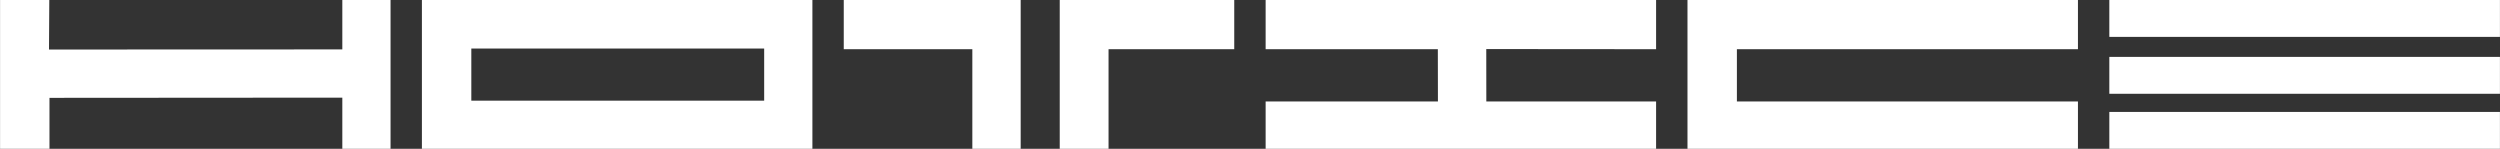
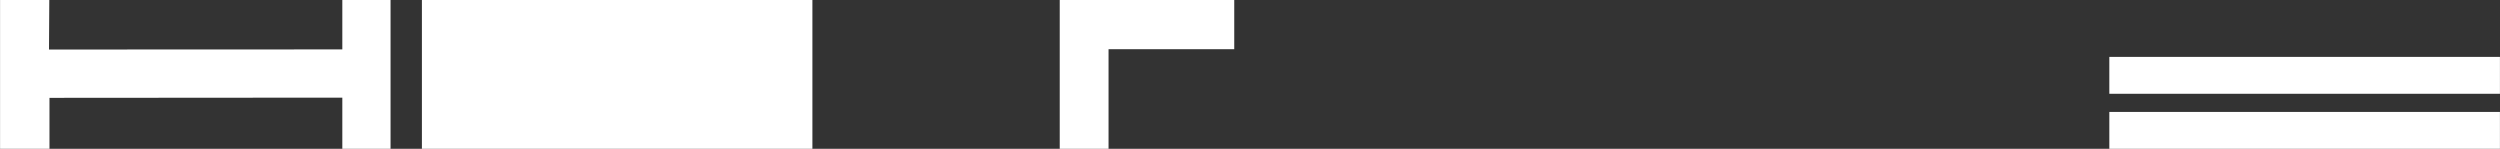
<svg xmlns="http://www.w3.org/2000/svg" id="Layer_4" data-name="Layer 4" viewBox="0 0 841.89 50.12">
  <rect x="0" y="0" width="841.89" height="50.12" fill="#333333" stroke="none" />
  <defs>
    <style>
      .cls-1 {
        fill: #fff;
        stroke-width: 0px;
      }
    </style>
  </defs>
  <polygon class="cls-1" points=".02 0 .02 50.12 16.66 50.12 16.66 32.95 115.28 32.88 115.28 50.12 131.52 50.12 131.52 0 115.28 0 115.28 16.64 16.5 16.68 16.6 0 .02 0" />
-   <polygon class="cls-1" points="426.21 50.12 557.7 50.12 557.7 34.18 500.53 34.18 500.51 16.52 557.7 16.57 557.7 0 426.21 0 426.21 16.57 484.2 16.57 484.23 34.18 426.21 34.18 426.21 50.12" />
-   <path class="cls-1" d="m142.08,0v50.12h131.5V0h-131.5Zm115.26,33.89h-98.62v-17.55h98.62v17.55Z" />
-   <polygon class="cls-1" points="284.14 0 343.72 0 343.72 50.12 327.44 50.12 327.44 16.57 284.14 16.57 284.14 0" />
+   <path class="cls-1" d="m142.08,0v50.12h131.5V0h-131.5Zh-98.62v-17.55h98.62v17.55Z" />
  <polyline class="cls-1" points="415.64 0 356.87 0 356.87 50.12 373.31 50.12 373.31 16.57 415.64 16.57" />
-   <polygon class="cls-1" points="699.76 0 568.27 0 568.27 50.12 699.76 50.12 699.76 34.18 584.91 34.18 584.91 16.57 699.76 16.57 699.76 0" />
-   <rect class="cls-1" x="710.33" y="0" width="131.54" height="12.42" />
  <rect class="cls-1" x="710.33" y="19.16" width="131.54" height="12.42" />
  <rect class="cls-1" x="710.33" y="37.7" width="131.54" height="12.42" />
</svg>